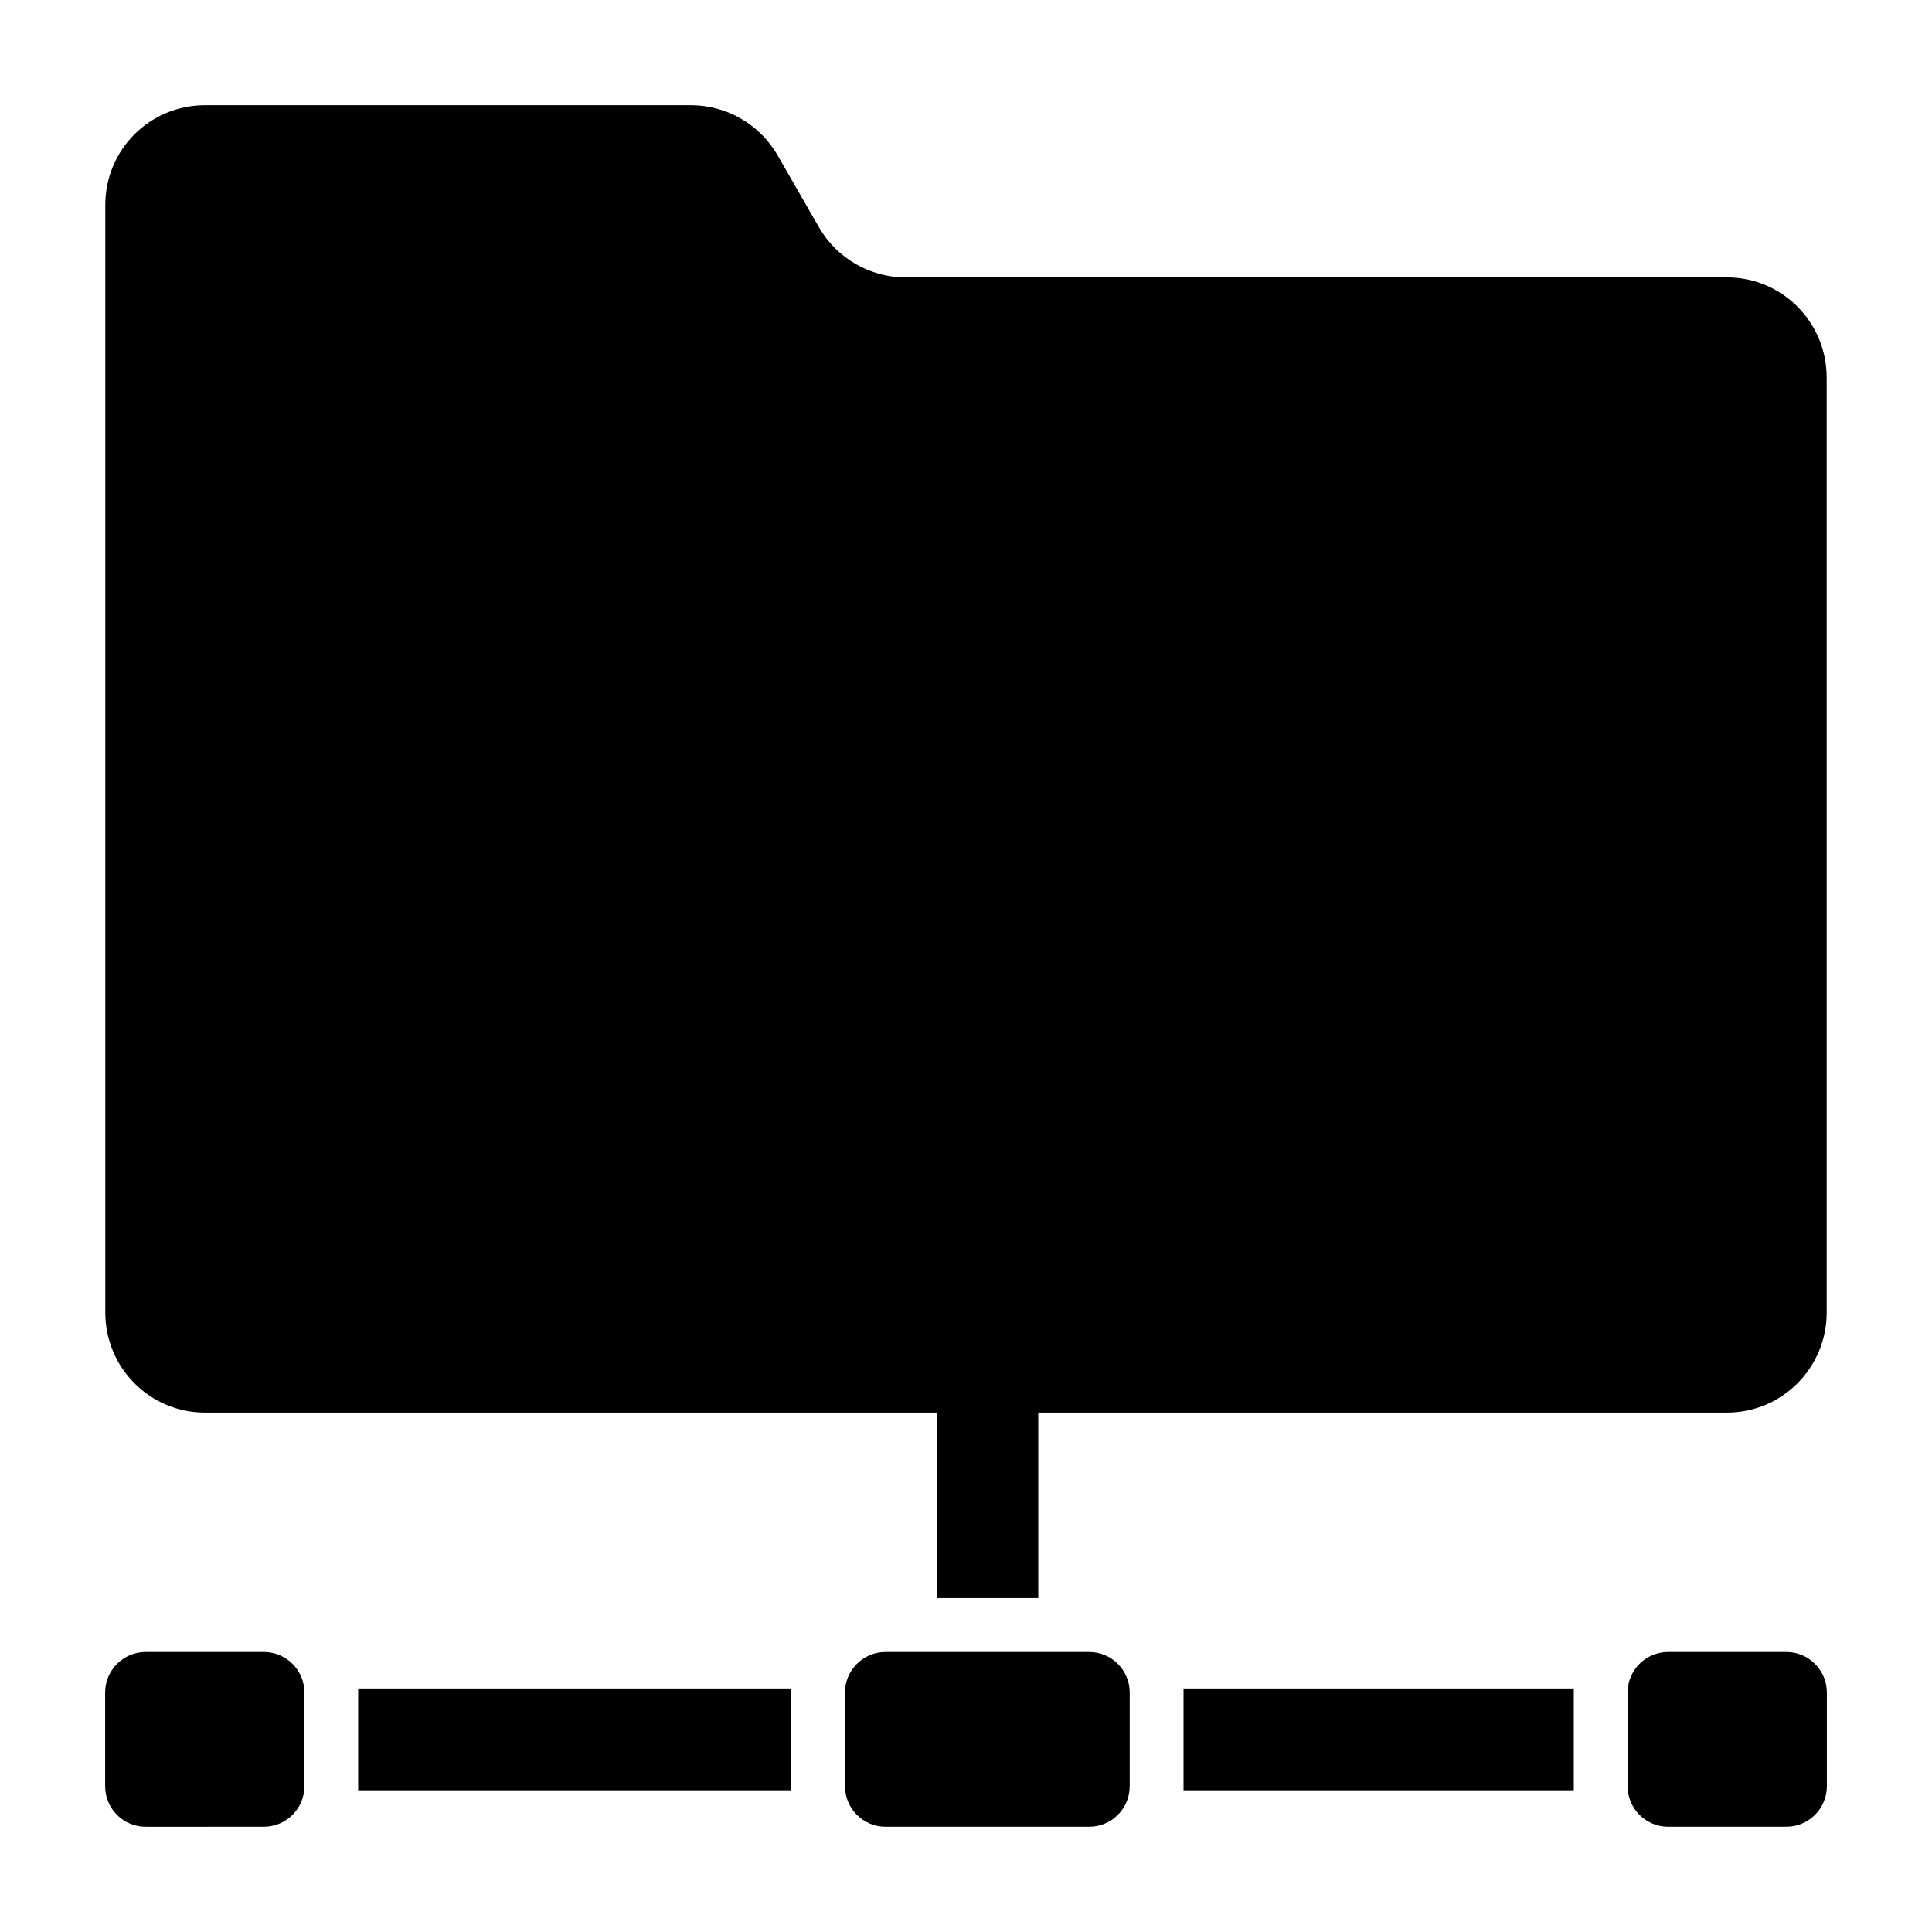
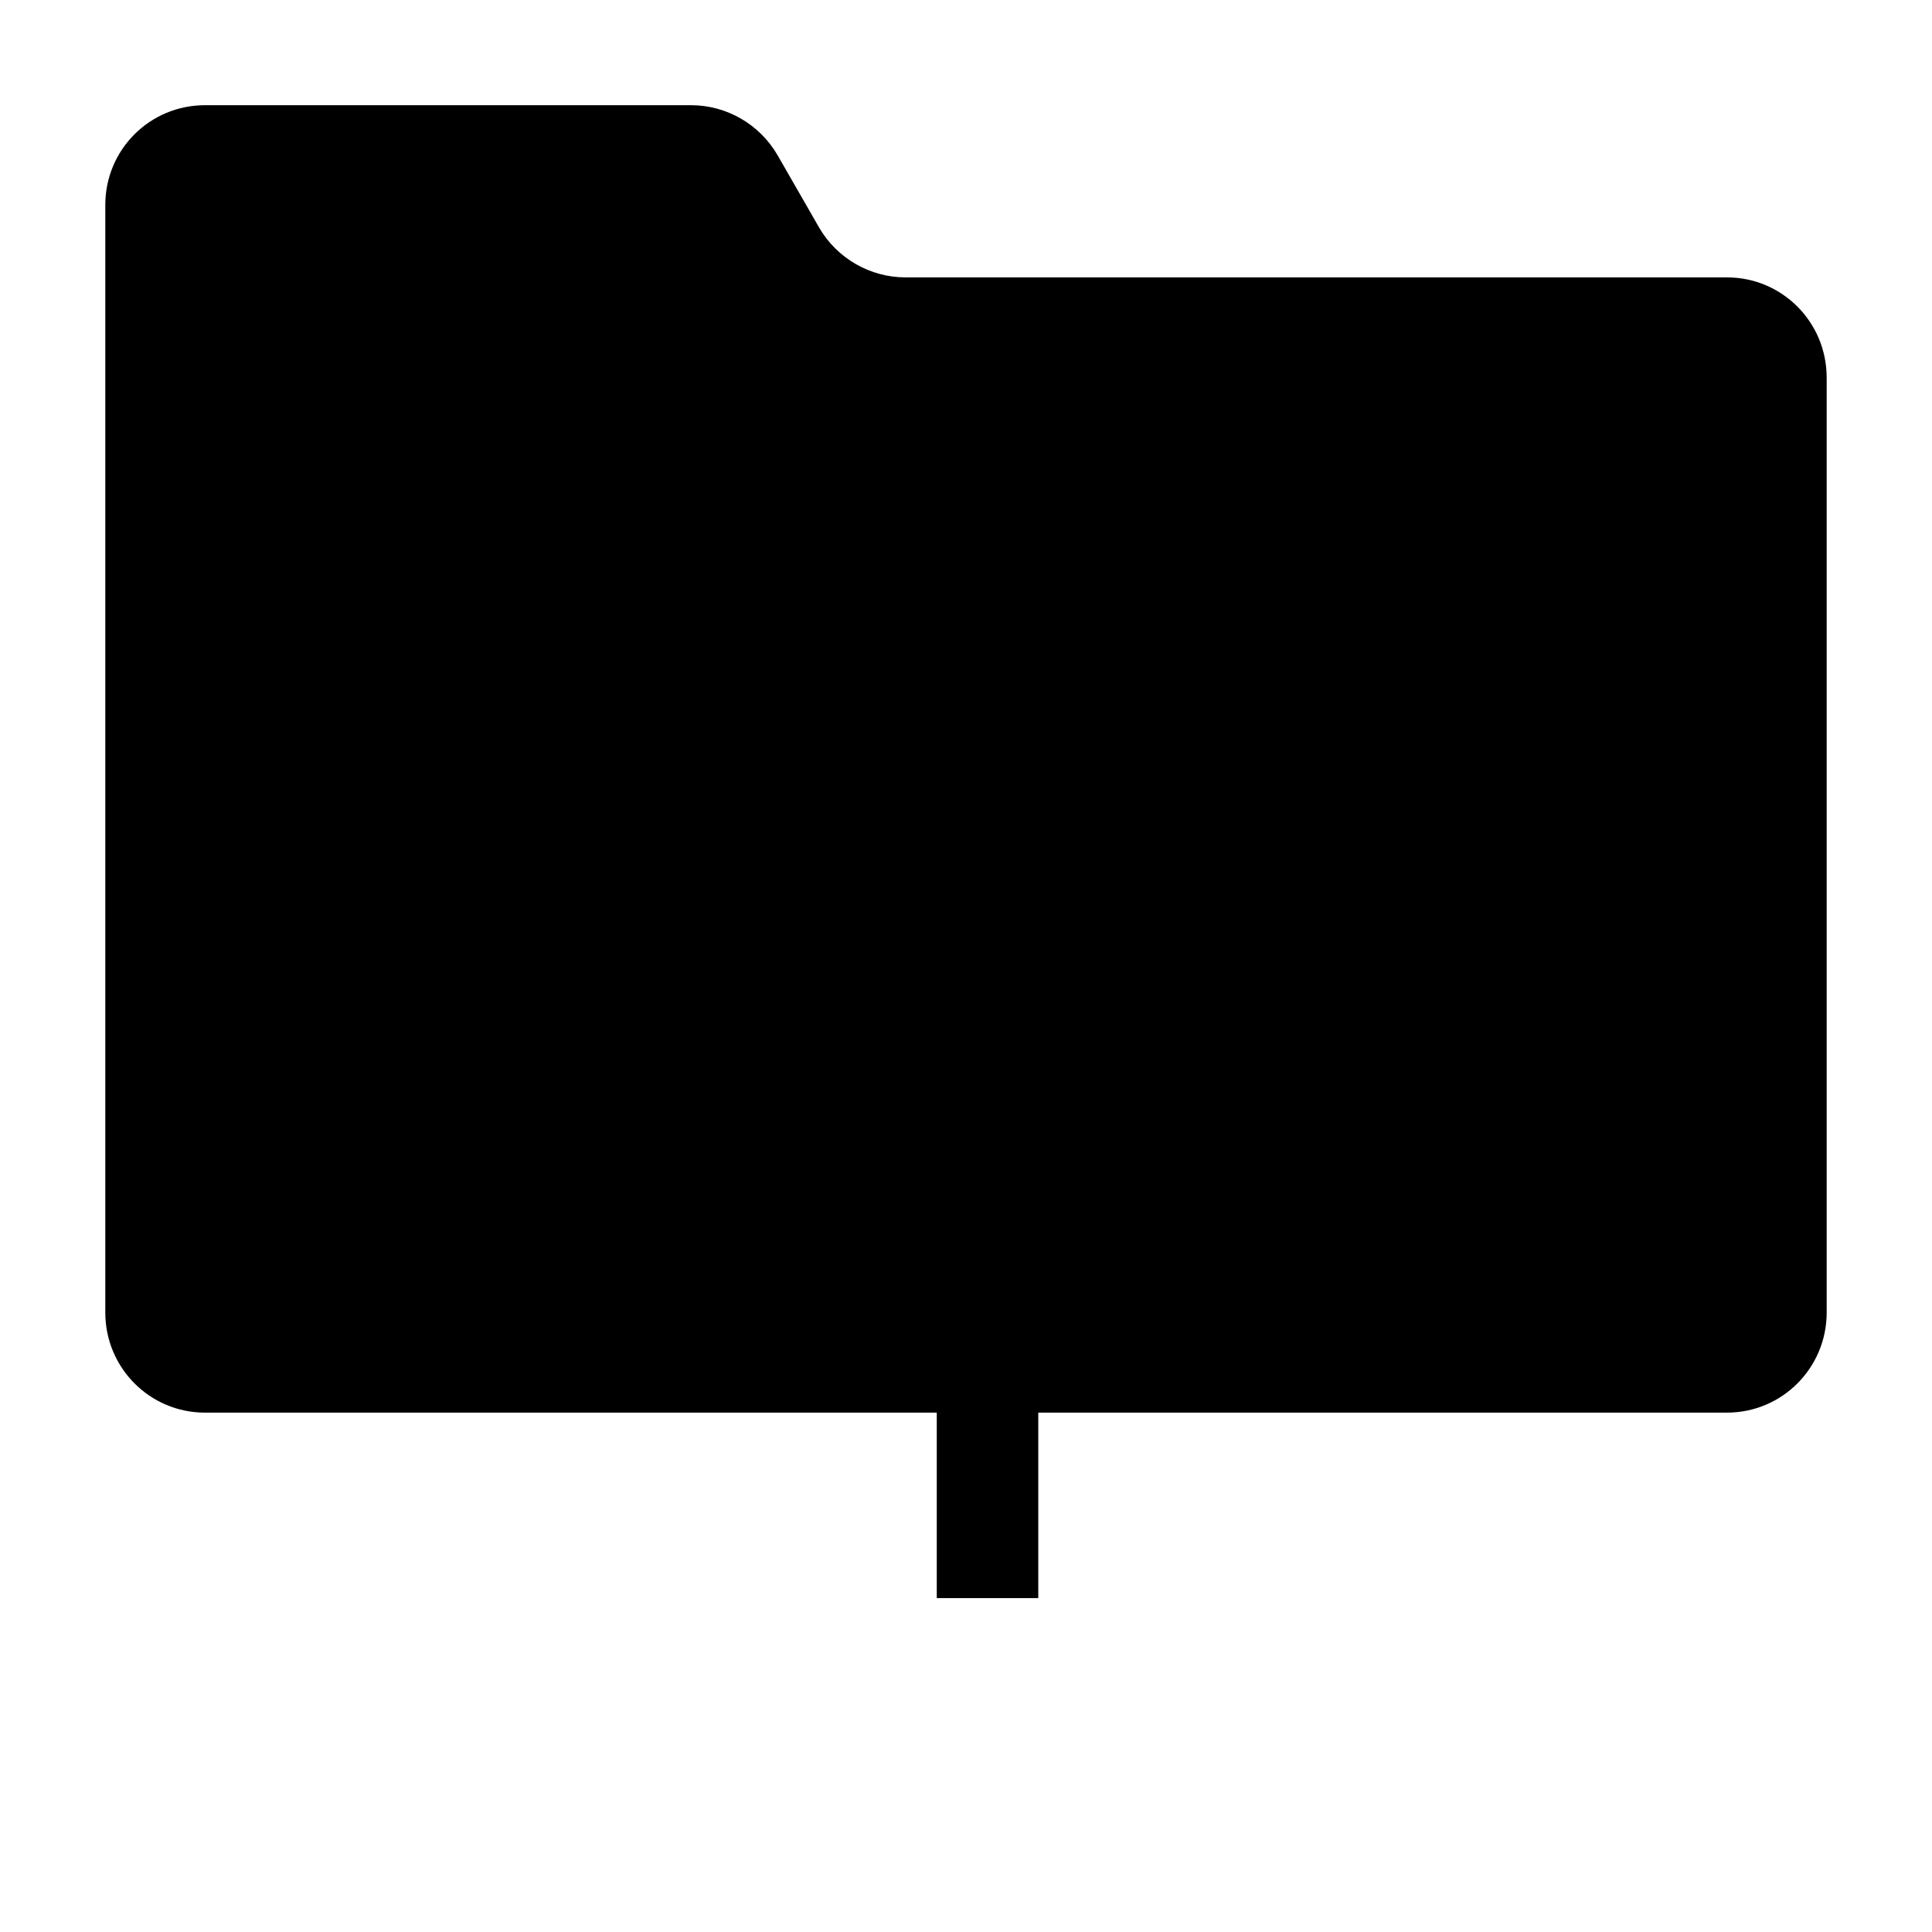
<svg xmlns="http://www.w3.org/2000/svg" fill="#000000" width="800px" height="800px" version="1.1" viewBox="144 144 512 512">
  <g>
-     <path d="m238.92 591.46h114.73v26.996h-114.73z" />
-     <path d="m457.65 591.46h103.42v26.996h-103.42z" />
-     <path d="m378.67 581.8h53.977c5.93 0 10.738 4.809 10.738 10.738v24.836c0 5.93-4.809 10.738-10.738 10.738h-53.977c-5.93 0-10.738-4.809-10.738-10.738v-24.832c0-5.934 4.809-10.742 10.738-10.742z" />
-     <path d="m586.07 581.8h31.328c5.93 0 10.738 4.809 10.738 10.738v24.836c0 5.93-4.809 10.738-10.738 10.738h-31.328c-5.93 0-10.738-4.809-10.738-10.738v-24.832c0-5.934 4.809-10.742 10.738-10.742z" />
-     <path d="m182.6 581.8h31.328c5.93 0 10.738 4.809 10.738 10.738v24.836c0 5.93-4.809 10.738-10.738 10.738l-31.328 0.004c-5.93 0-10.738-4.809-10.738-10.738v-24.836c0-5.934 4.809-10.742 10.738-10.742z" />
    <path d="m628.09 244.02v247.82c0 14.641-11.789 26.52-26.426 26.52l-182.51 0.004v49.145h-26.902v-49.145h-193.92c-14.641 0-26.426-11.883-26.426-26.52v-293.54c0-14.641 11.789-26.426 26.426-26.426h128.8c9.41 0 18.156 5.039 22.91 13.215l11.027 19.203c4.754 8.176 13.5 13.215 22.91 13.215h217.68c14.637-0.008 26.422 11.875 26.422 26.512z" />
  </g>
</svg>